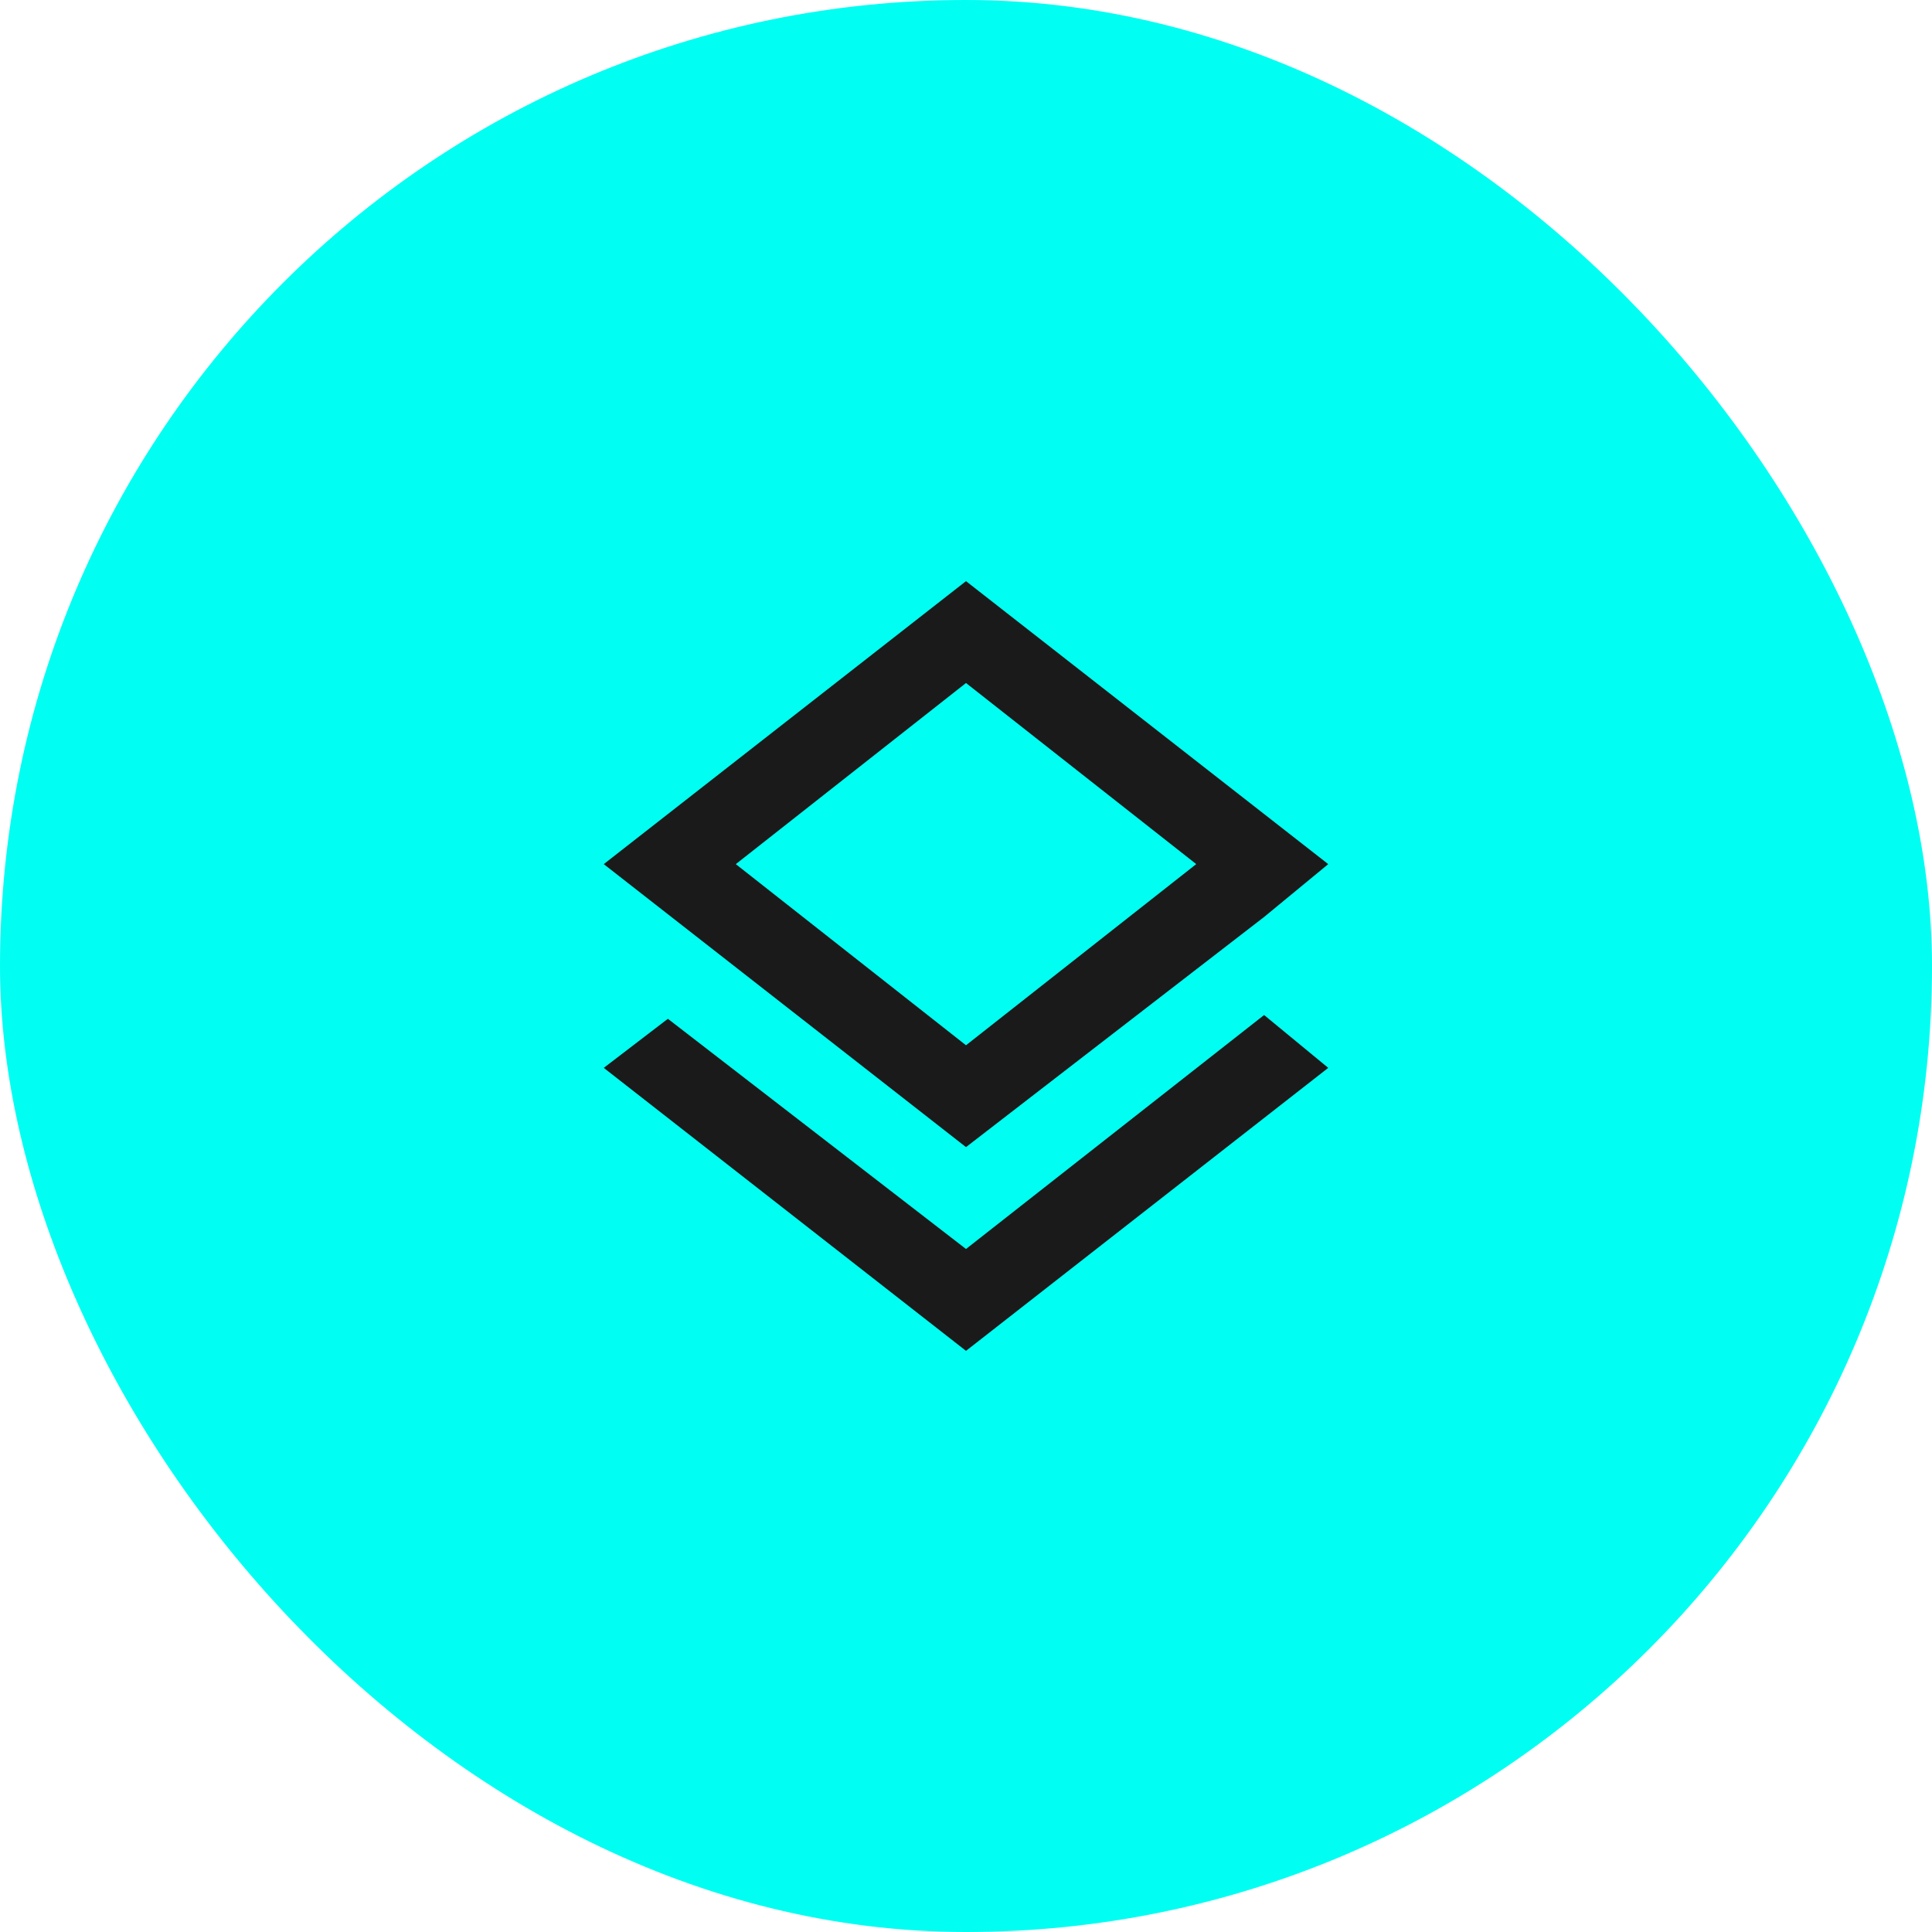
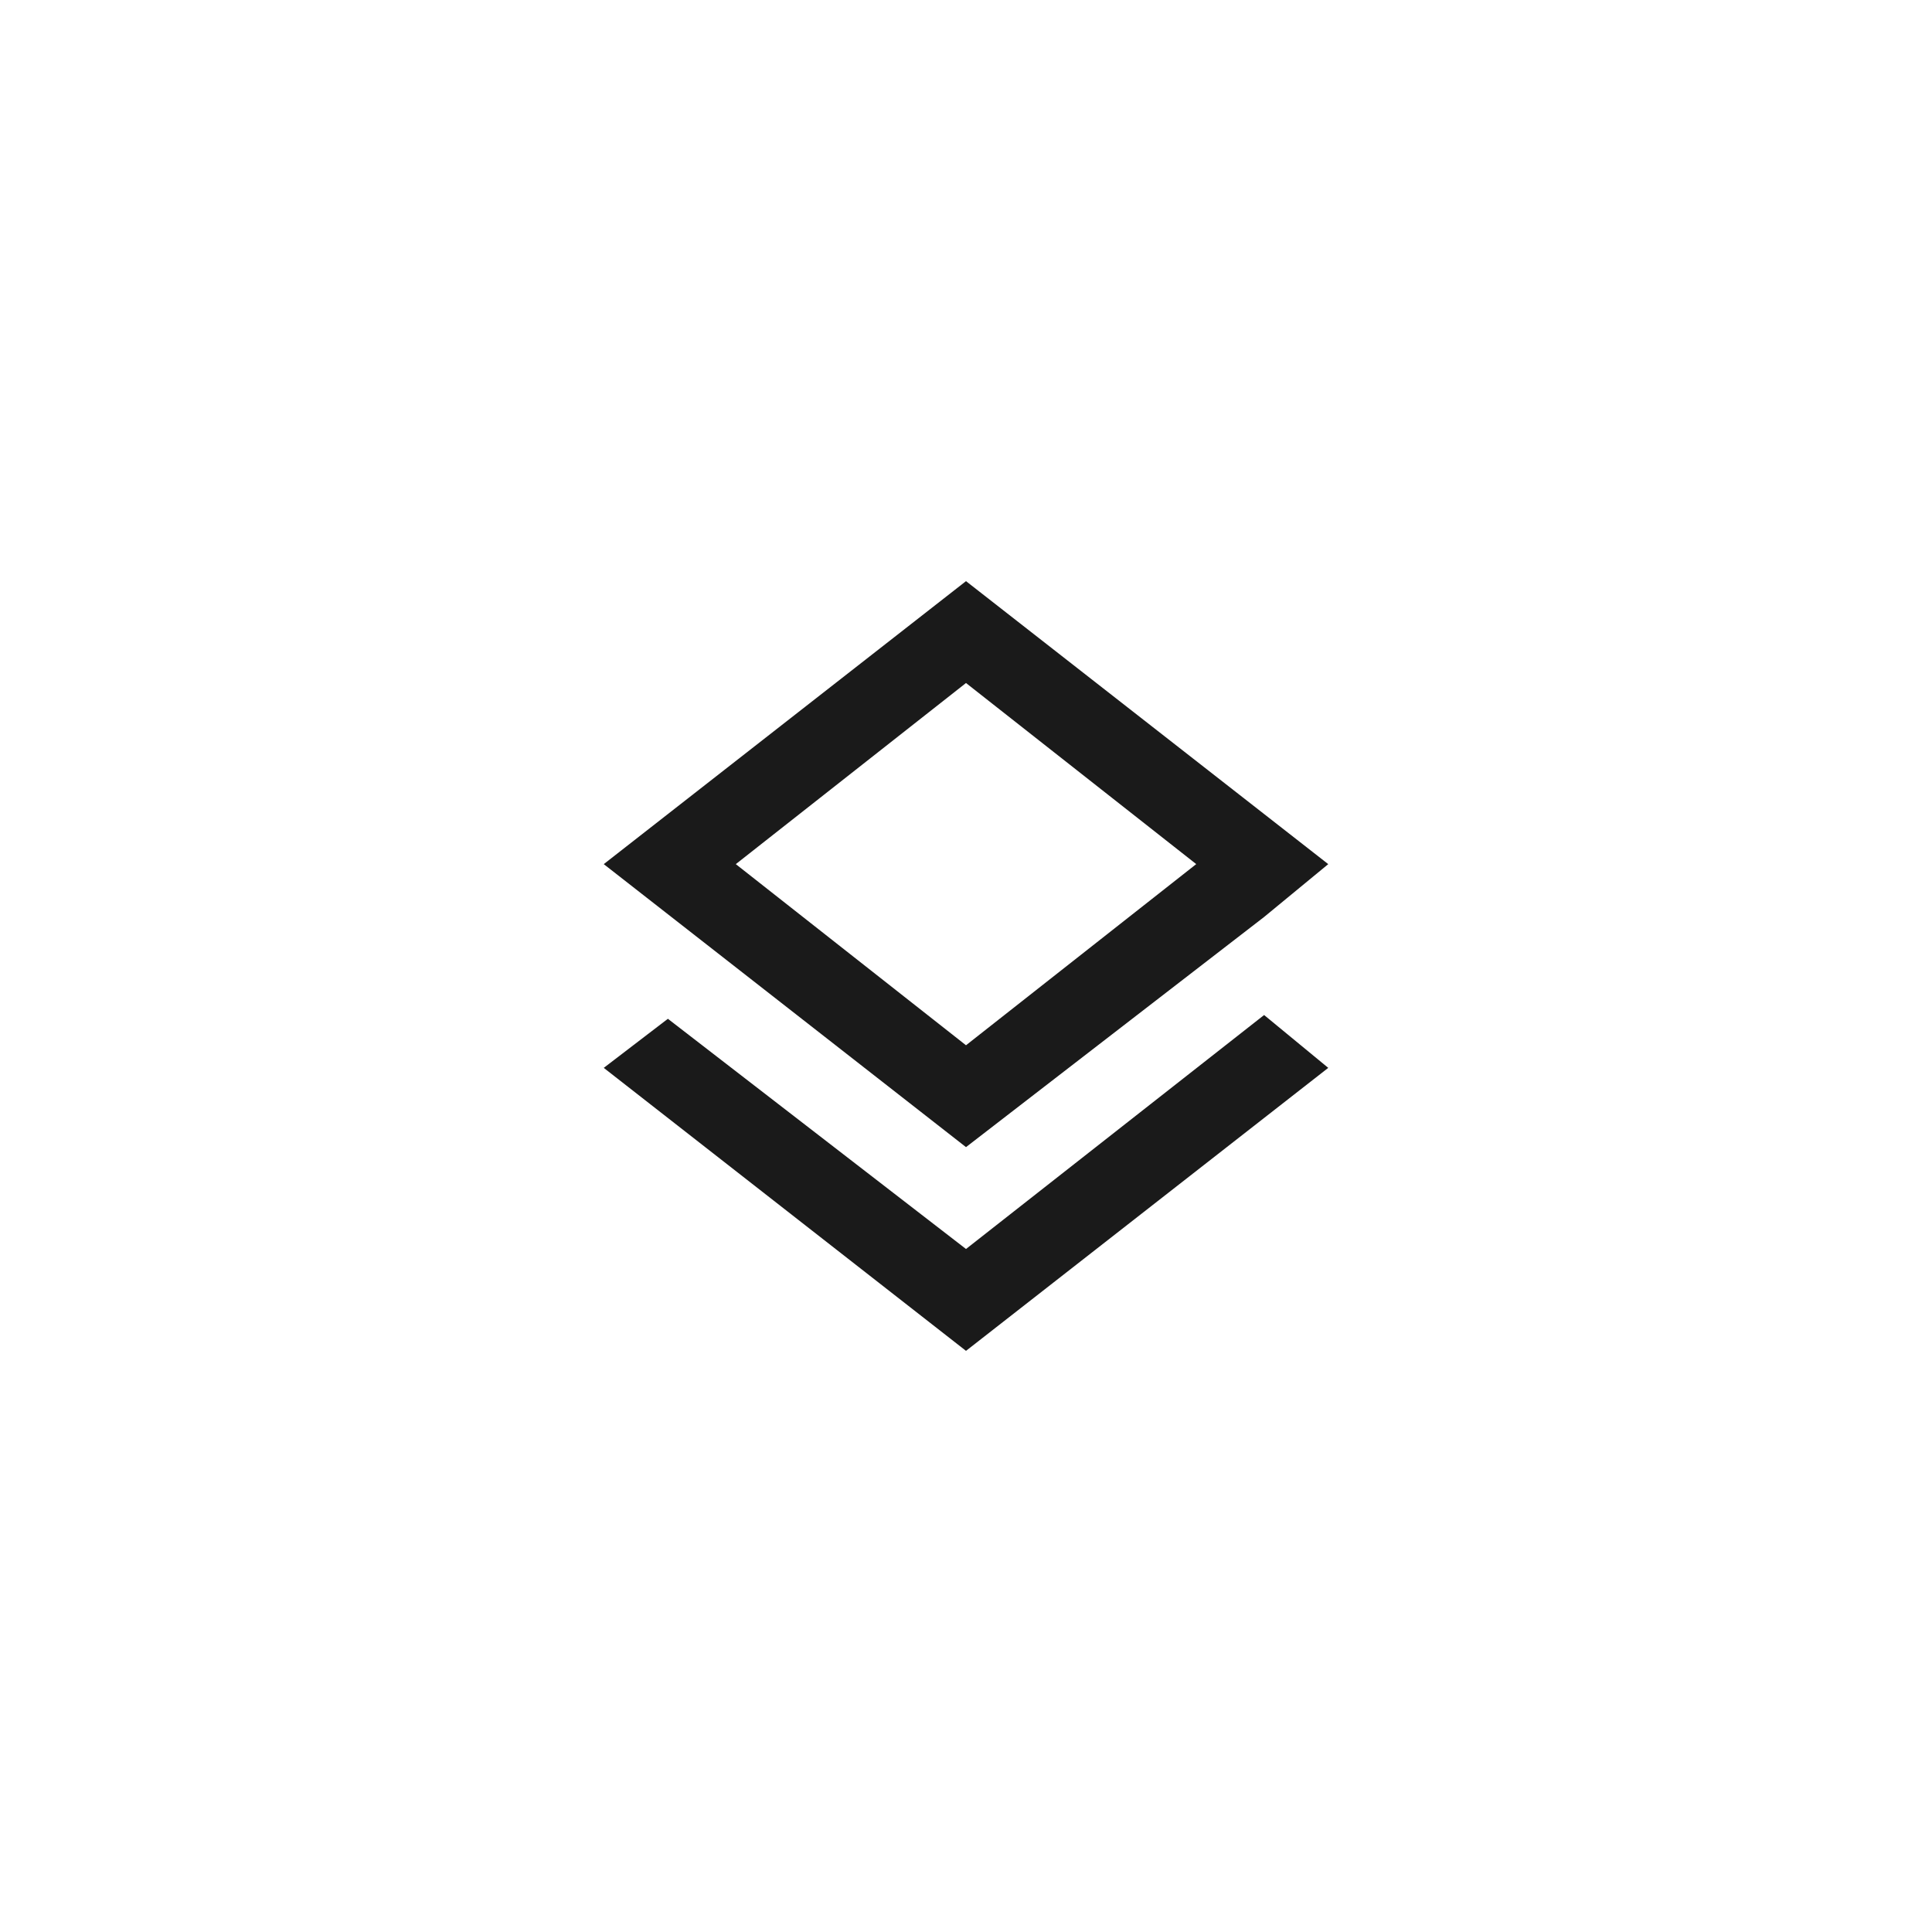
<svg xmlns="http://www.w3.org/2000/svg" width="40" height="40" fill="none">
-   <rect width="40" height="40" rx="20" fill="#00fff2" />
  <path d="M20 23.75l-7.5-5.859 7.5-5.859 7.5 5.859-1.328 1.094L20 23.75zm0 2.109l6.172-4.844 1.328 1.094-7.5 5.859-7.5-5.859 1.328-1.016L20 25.859zm4.766-7.969L20 14.141l-4.766 3.75L20 21.641l4.766-3.75z" fill="#1a1a1a" />
</svg>